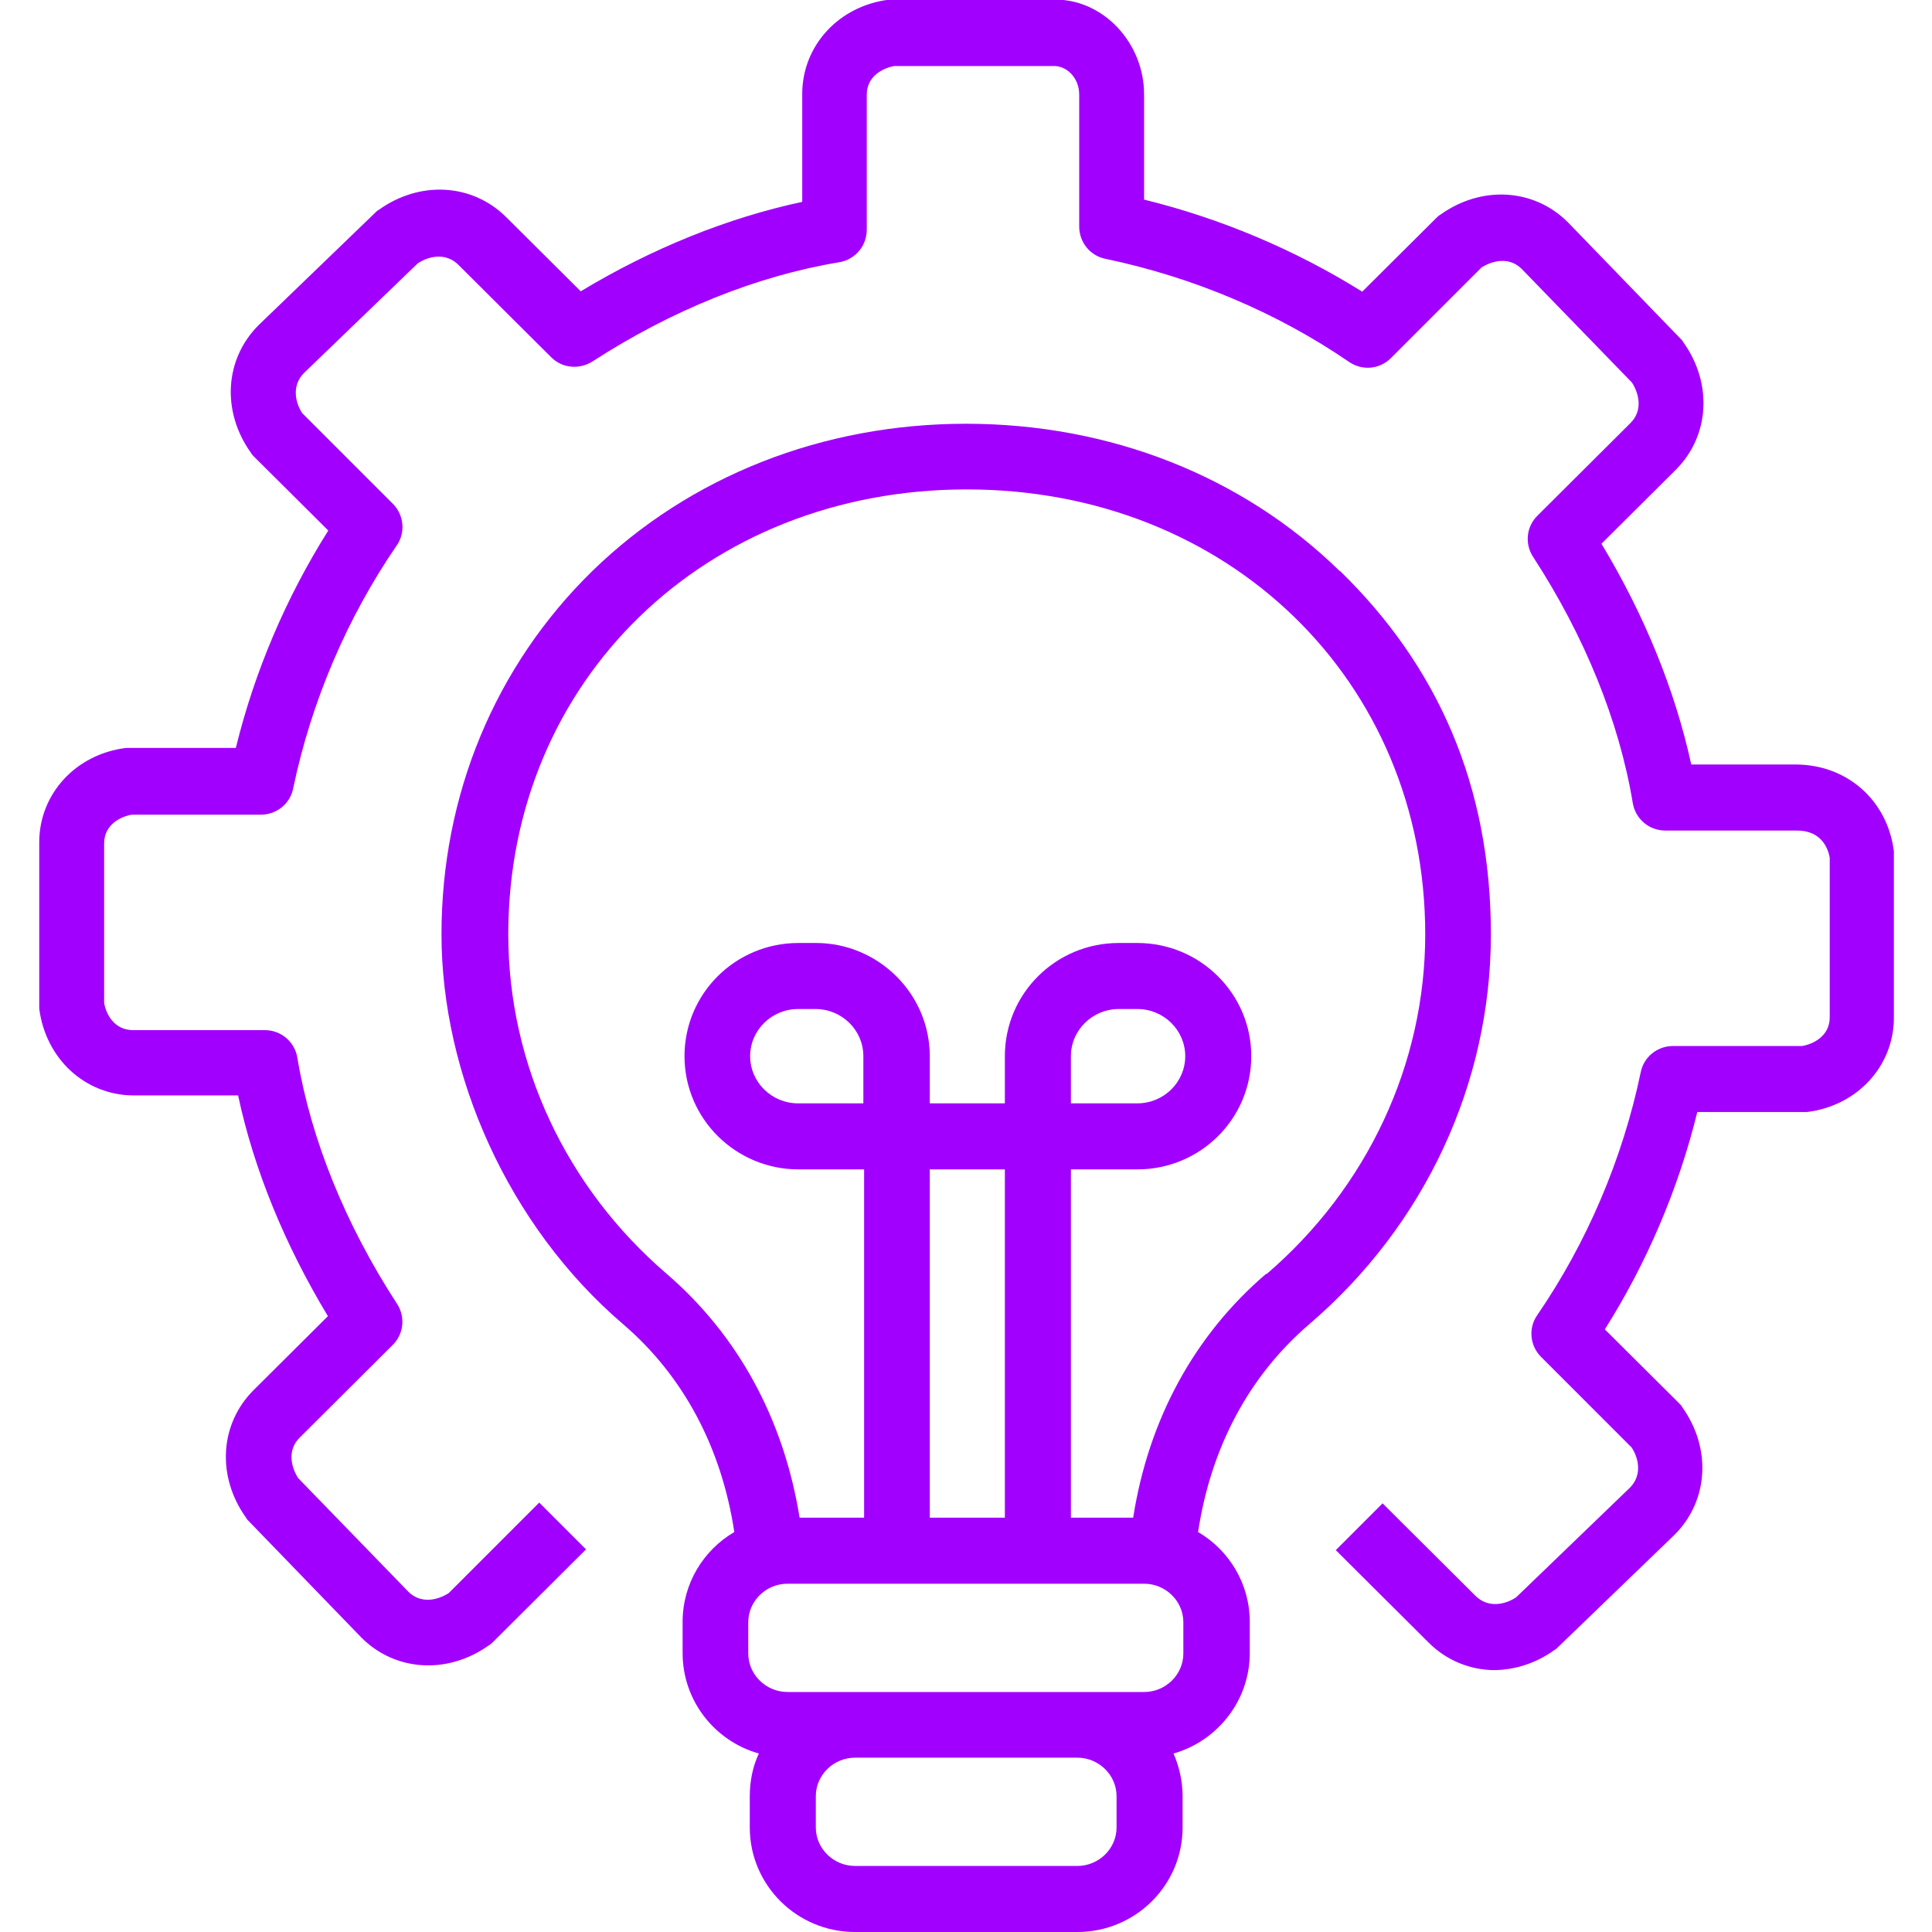
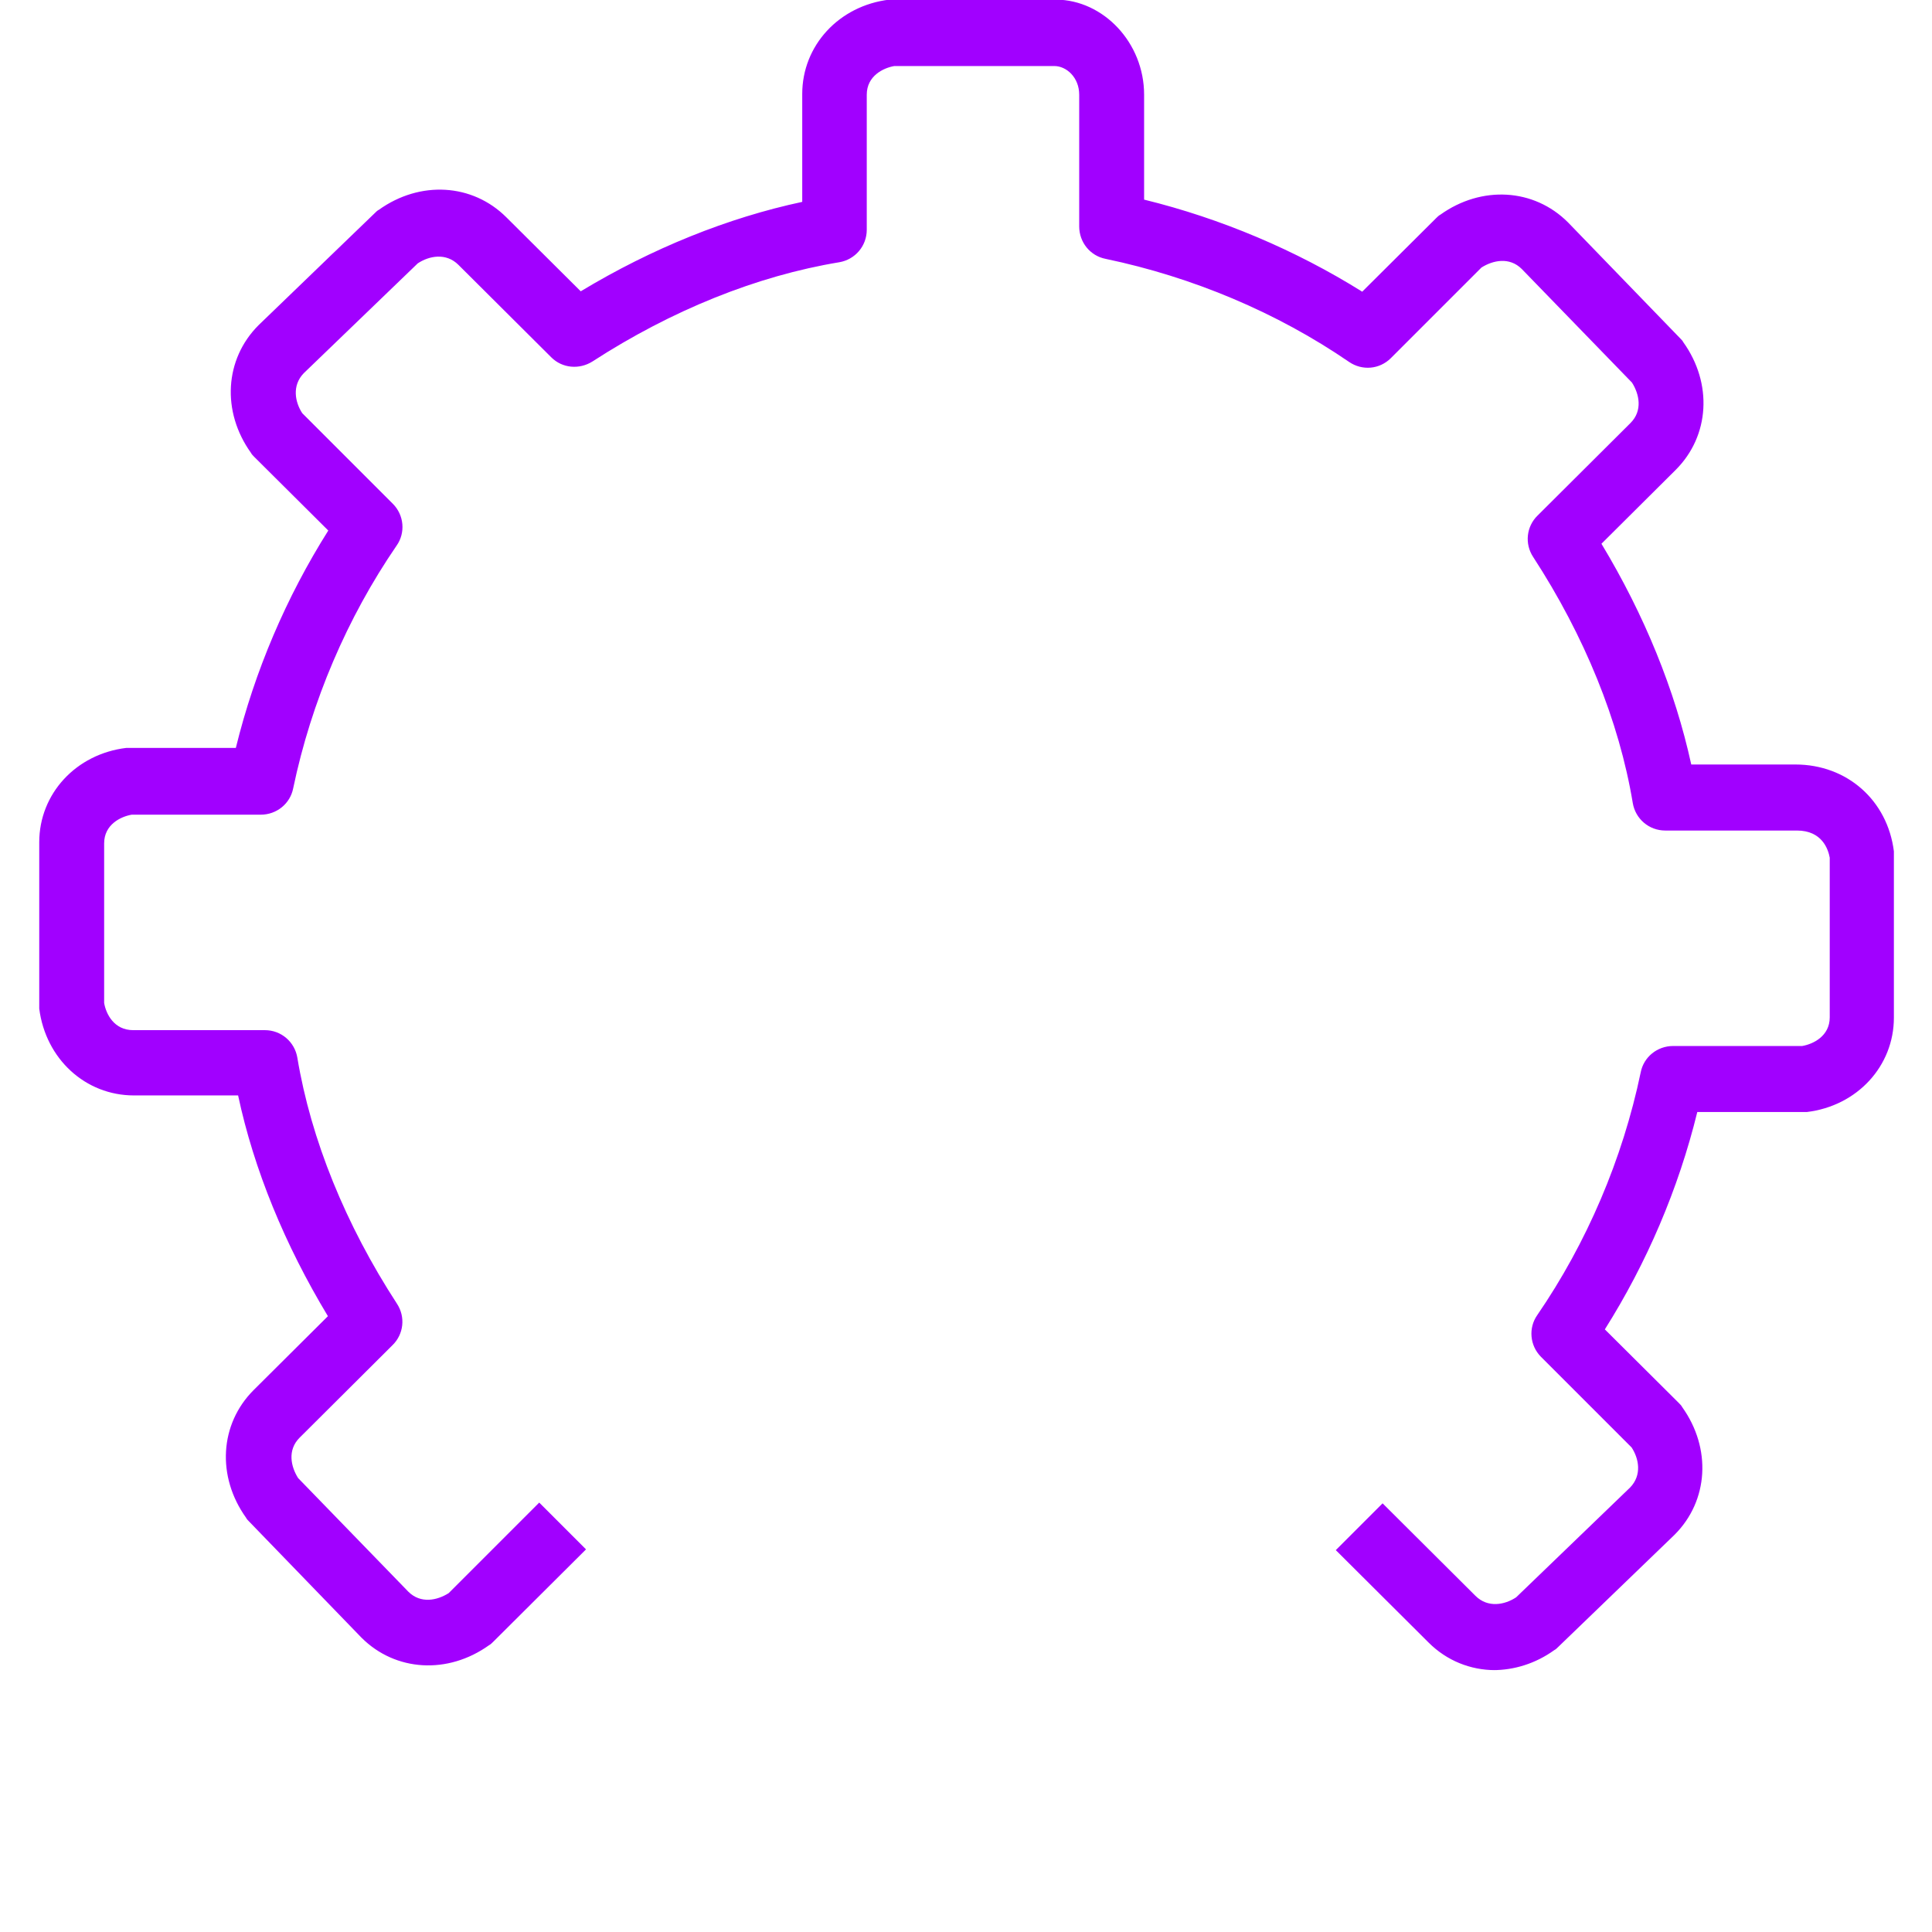
<svg xmlns="http://www.w3.org/2000/svg" id="_圖層_1" data-name="圖層_1" version="1.1" viewBox="0 0 512 512">
  <defs>
    <style>
      .st0 {
        fill: #a100ff;
      }
    </style>
  </defs>
-   <path class="st0" d="M355,151.3c-25.8-25.2-61-39-99-39s-73.2,13.9-99,39c-25.8,25.2-40,59.4-40,96.3s17.5,77.1,48.1,103.3c16,13.7,26.1,32.7,29.5,55.1-8.2,4.8-13.7,13.7-13.7,23.8v8.3c0,12.6,8.5,23.3,20.2,26.6-1.6,3.4-2.4,7.3-2.4,11.3v8.3c0,15.3,12.5,27.7,27.9,27.7h58.9c15.4,0,27.9-12.4,27.9-27.7v-8.3c0-4-.9-7.8-2.4-11.3,11.6-3.3,20.2-14,20.2-26.6v-8.3c0-10.1-5.5-19-13.7-23.8,3.4-22.4,13.5-41.4,29.5-55.1,30.6-26.2,48.1-63.8,48.1-103.3s-14.2-71.2-40-96.3h0ZM295.9,484.3c0,5.6-4.7,10.2-10.4,10.2h-58.9c-5.7,0-10.4-4.6-10.4-10.2v-8.3c0-5.6,4.7-10.2,10.4-10.2h58.9c5.7,0,10.4,4.6,10.4,10.2v8.3h0ZM313.6,438.2c0,5.6-4.7,10.2-10.4,10.2h-94.5c-5.7,0-10.4-4.6-10.4-10.2v-8.3c0-5.6,4.7-10.2,10.4-10.2h94.5c5.7,0,10.4,4.6,10.4,10.2v8.3ZM228.9,292.4h-17.4c-7,0-12.7-5.6-12.7-12.5s5.7-12.5,12.7-12.5h4.6c7,0,12.7,5.6,12.7,12.5v12.5ZM266.3,402.2h-19.9v-92.3h19.9v92.3ZM335.5,337.6c-19,16.3-31.1,38.5-35.2,64.6h-16.5v-92.3h17.6c16.7,0,30.2-13.4,30.2-30s-13.6-30-30.2-30h-4.9c-16.7,0-30.2,13.4-30.2,30v12.5h-19.9v-12.5c0-16.5-13.6-30-30.2-30h-4.6c-16.7,0-30.2,13.4-30.2,30s13.6,30,30.2,30h17.4v92.3h-17.1c-4.2-26.1-16.3-48.3-35.2-64.6-26.7-22.9-42-55.6-42-90,0-67.2,52.2-117.9,121.5-117.9s121.5,50.7,121.5,117.9c0,34.3-15.3,67.1-42,90ZM283.8,292.4v-12.5c0-6.9,5.7-12.5,12.7-12.5h4.9c7,0,12.7,5.6,12.7,12.5s-5.7,12.5-12.7,12.5h-17.6Z" />
  <path class="st0" d="M396.2,442.6c-6.5,0-12.8-2.5-17.6-7.3l-24.6-24.5,12.4-12.4,24.6,24.5c3.3,3.3,7.8,2.4,10.8.4l30.2-29.1c3.2-3.3,2.3-7.7.4-10.6l-24-24c-3-3-3.4-7.7-1-11.1,13.1-19.1,22.6-41.3,27.4-64.3.8-4.1,4.4-7,8.6-7h34.2c2.9-.5,7.3-2.6,7.3-7.6v-42.3c-.4-2.2-2-7.2-8.7-7.2h-34.9c-4.3,0-7.9-3.1-8.6-7.3-3.6-21.7-12.8-44.3-26.4-65.2-2.3-3.5-1.8-8.1,1.2-11l24.6-24.5c3.3-3.3,2.3-7.7.4-10.7l-29.2-30.1c-3.3-3.3-7.7-2.3-10.7-.4l-24,24c-3,3-7.6,3.4-11.1,1-19.1-13.1-41.5-22.5-64.5-27.3-4.1-.8-7-4.4-7-8.6V25.1c0-4.6-3.4-7.6-6.6-7.6h-42.4c-2.9.5-7.3,2.6-7.3,7.6v35.8c0,4.3-3.1,7.9-7.3,8.6-21.8,3.6-44.4,12.7-65.4,26.3-3.5,2.2-8,1.8-10.9-1.1l-24.6-24.5c-3.3-3.3-7.8-2.4-10.8-.4l-30.2,29.1c-3.2,3.3-2.3,7.7-.4,10.6l24,24c3,3,3.4,7.7,1,11.1-13.1,19.1-22.6,41.3-27.4,64.3-.8,4.1-4.4,7-8.6,7h-34.2c-2.9.5-7.3,2.6-7.3,7.6v42.3c.5,2.9,2.6,7.2,7.7,7.2h34.9c4.3,0,7.9,3.1,8.6,7.3,3.6,21.7,12.8,44.3,26.4,65.2,2.3,3.5,1.8,8.1-1.2,11l-24.6,24.5c-3.3,3.3-2.3,7.7-.4,10.7l29.2,30.1c3.3,3.3,7.7,2.3,10.7.4l24-24,12.4,12.4-24.6,24.5c-.3.3-.7.7-1.1.9-10.9,7.8-24.8,7-33.8-2,0,0,0,0-.1-.1l-29.7-30.7c-.3-.3-.6-.6-.8-1-7.8-10.9-7-24.8,2-33.8l19.7-19.6c-11.4-18.9-19.6-38.8-23.8-58.5h-27.6c-12.9,0-23.4-9.7-25.1-23,0-.4,0-.7,0-1.1v-43c0-12.8,9.7-23.4,23.1-25,.4,0,.7,0,1.1,0h27.9c5-20.4,13.4-40,24.5-57.6l-19.6-19.5c-.3-.3-.7-.7-.9-1.1-7.8-10.9-7-24.8,2-33.8,0,0,0,0,.1-.1l30.8-29.7c.3-.3.6-.6,1-.8,10.9-7.8,24.8-7,33.8,2l19.7,19.6c18.9-11.4,39-19.5,58.7-23.7v-28.6c0-12.8,9.7-23.4,23.1-25,.4,0,.7,0,1.1,0h43.1C292.4,0,303.2,11.3,303.2,25.1v27.8c20.4,5,40.2,13.4,57.8,24.4l19.6-19.5c.3-.3.7-.7,1.1-.9,10.9-7.8,24.8-7,33.8,2,0,0,0,0,.1.1l29.7,30.7c.3.3.6.6.8,1,7.8,10.9,7,24.8-2,33.8l-19.7,19.6c11.4,18.9,19.5,38.8,23.8,58.5h27.6c13.7,0,24.4,9.5,26.1,23,0,.4,0,.7,0,1.1v43c0,12.8-9.7,23.4-23.1,25-.4,0-.7,0-1.1,0h-27.9c-5,20.4-13.4,40-24.5,57.6l19.6,19.5c.3.3.7.7.9,1.1,7.8,10.9,7,24.8-2,33.8,0,0,0,0-.1.1l-30.8,29.7c-.3.3-.6.6-1,.8-5,3.6-10.7,5.3-16.2,5.3h0Z" />
</svg>